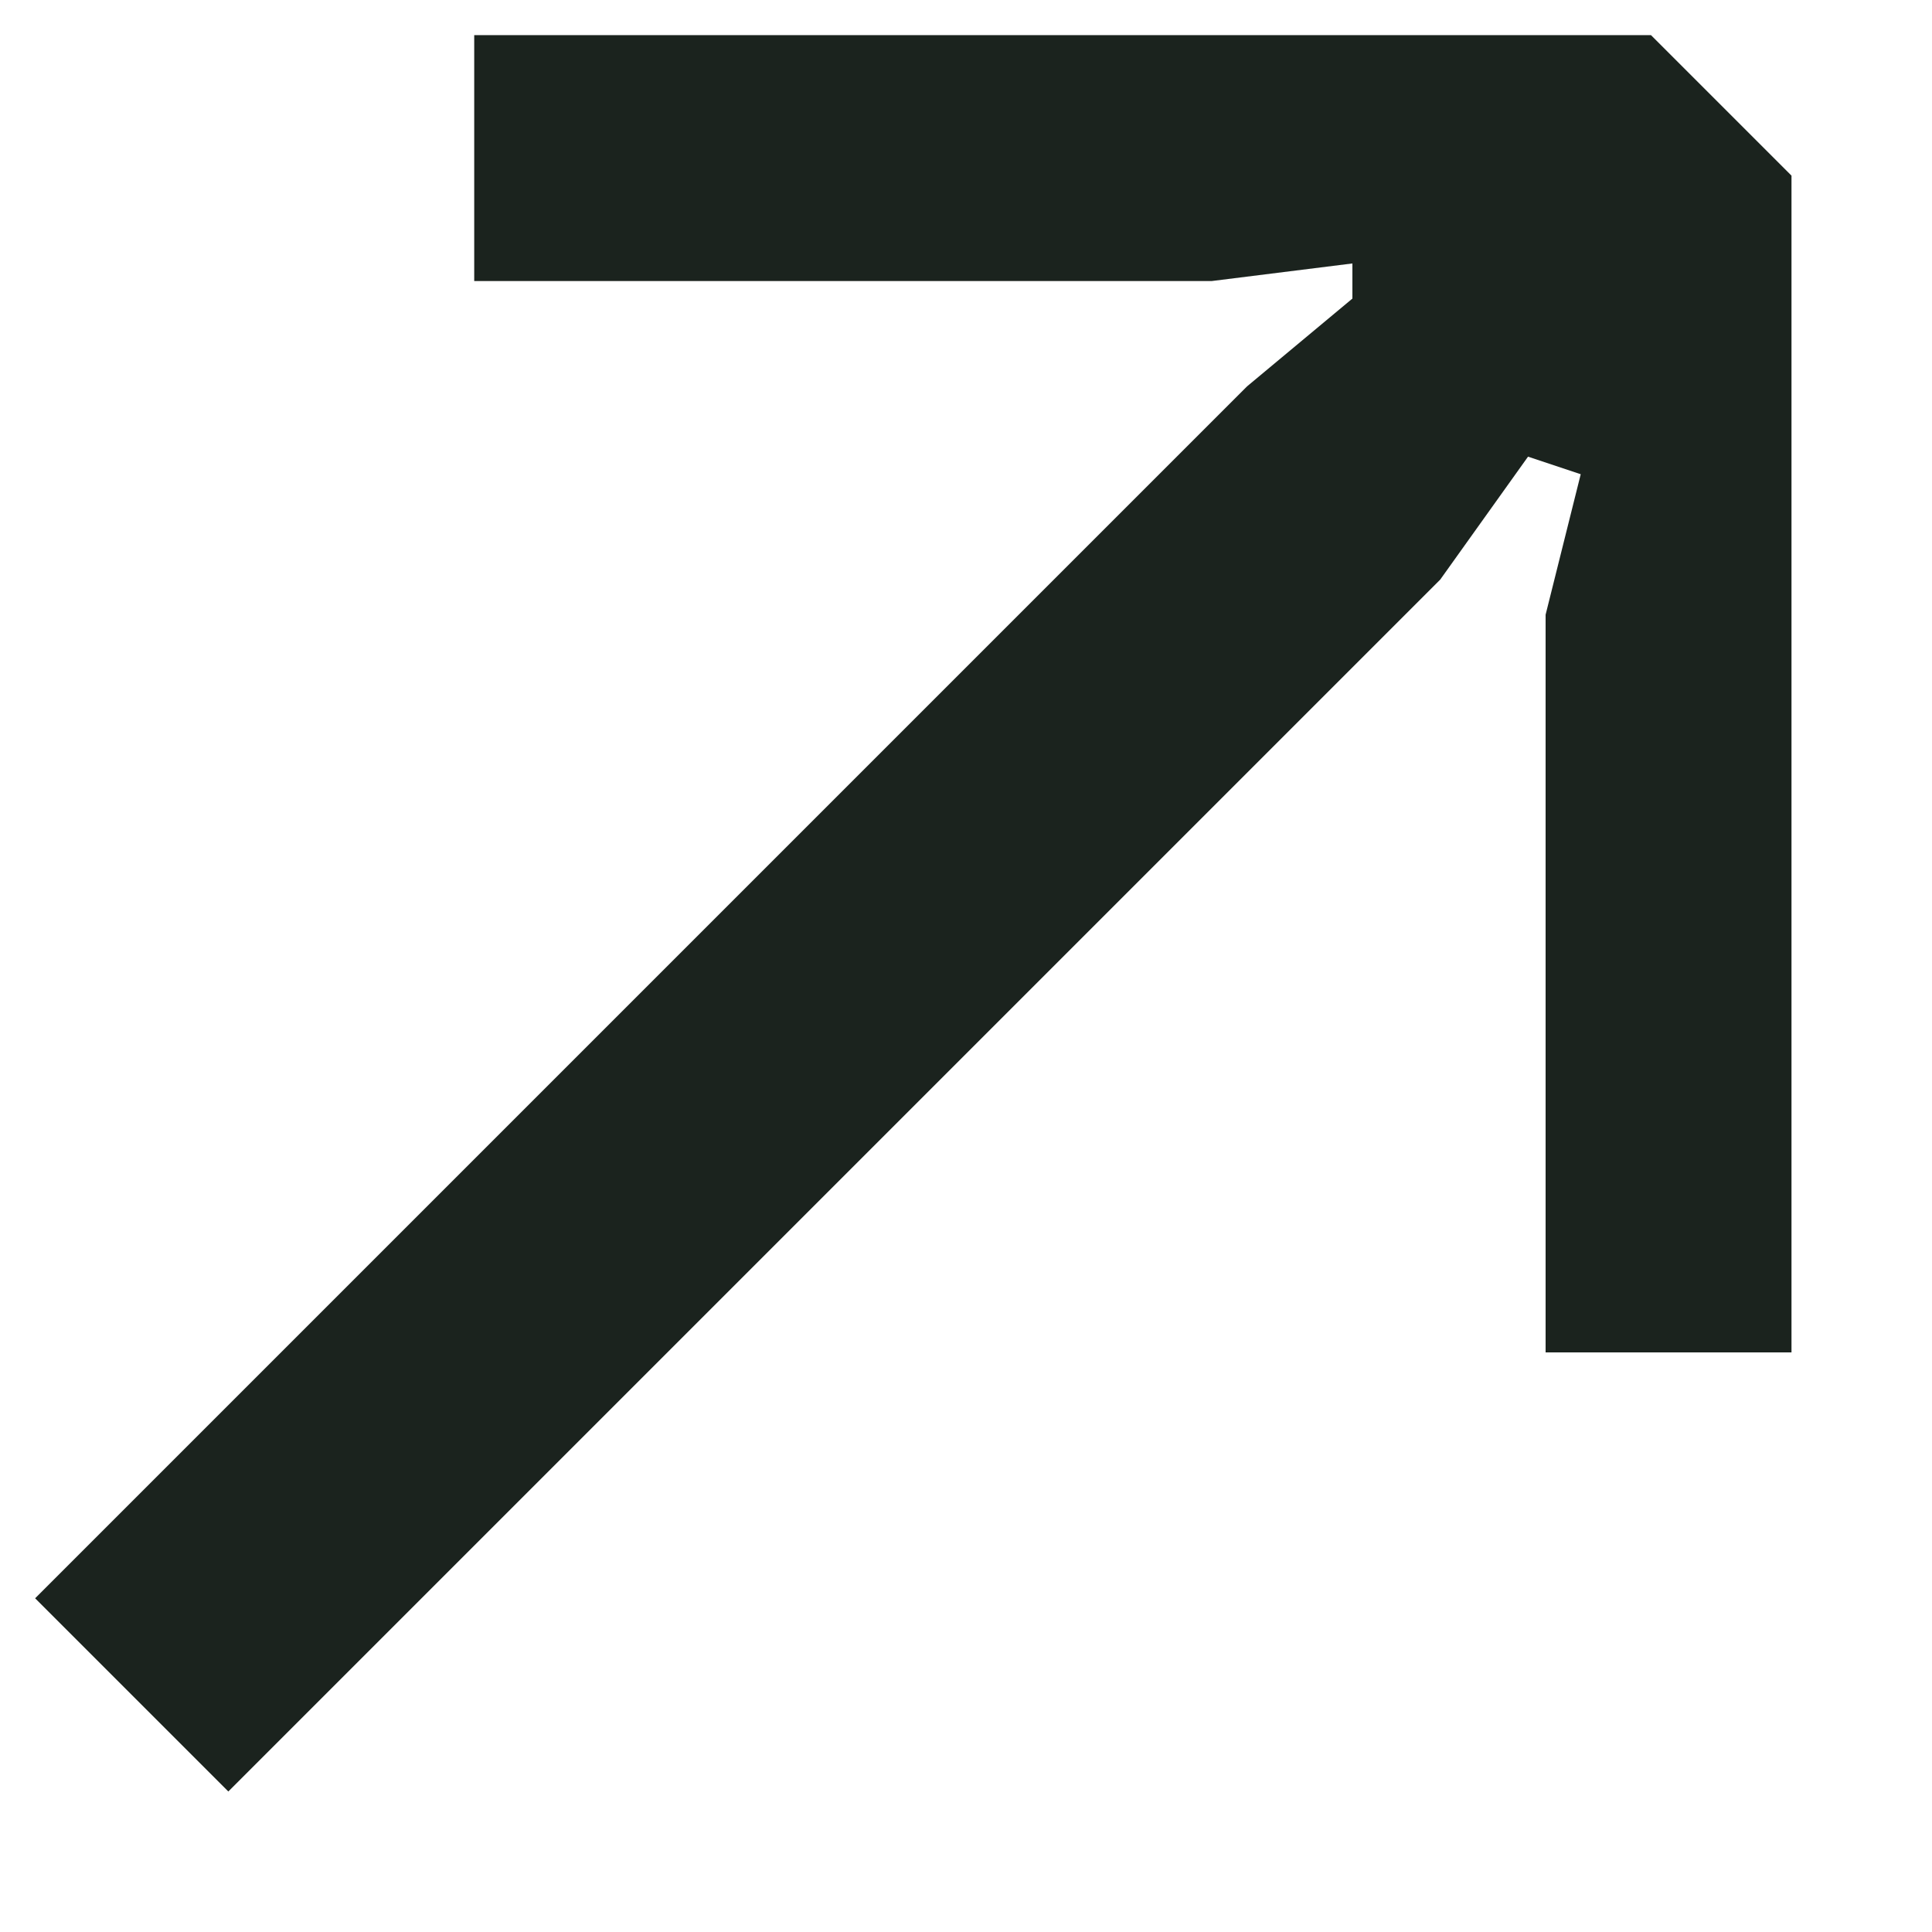
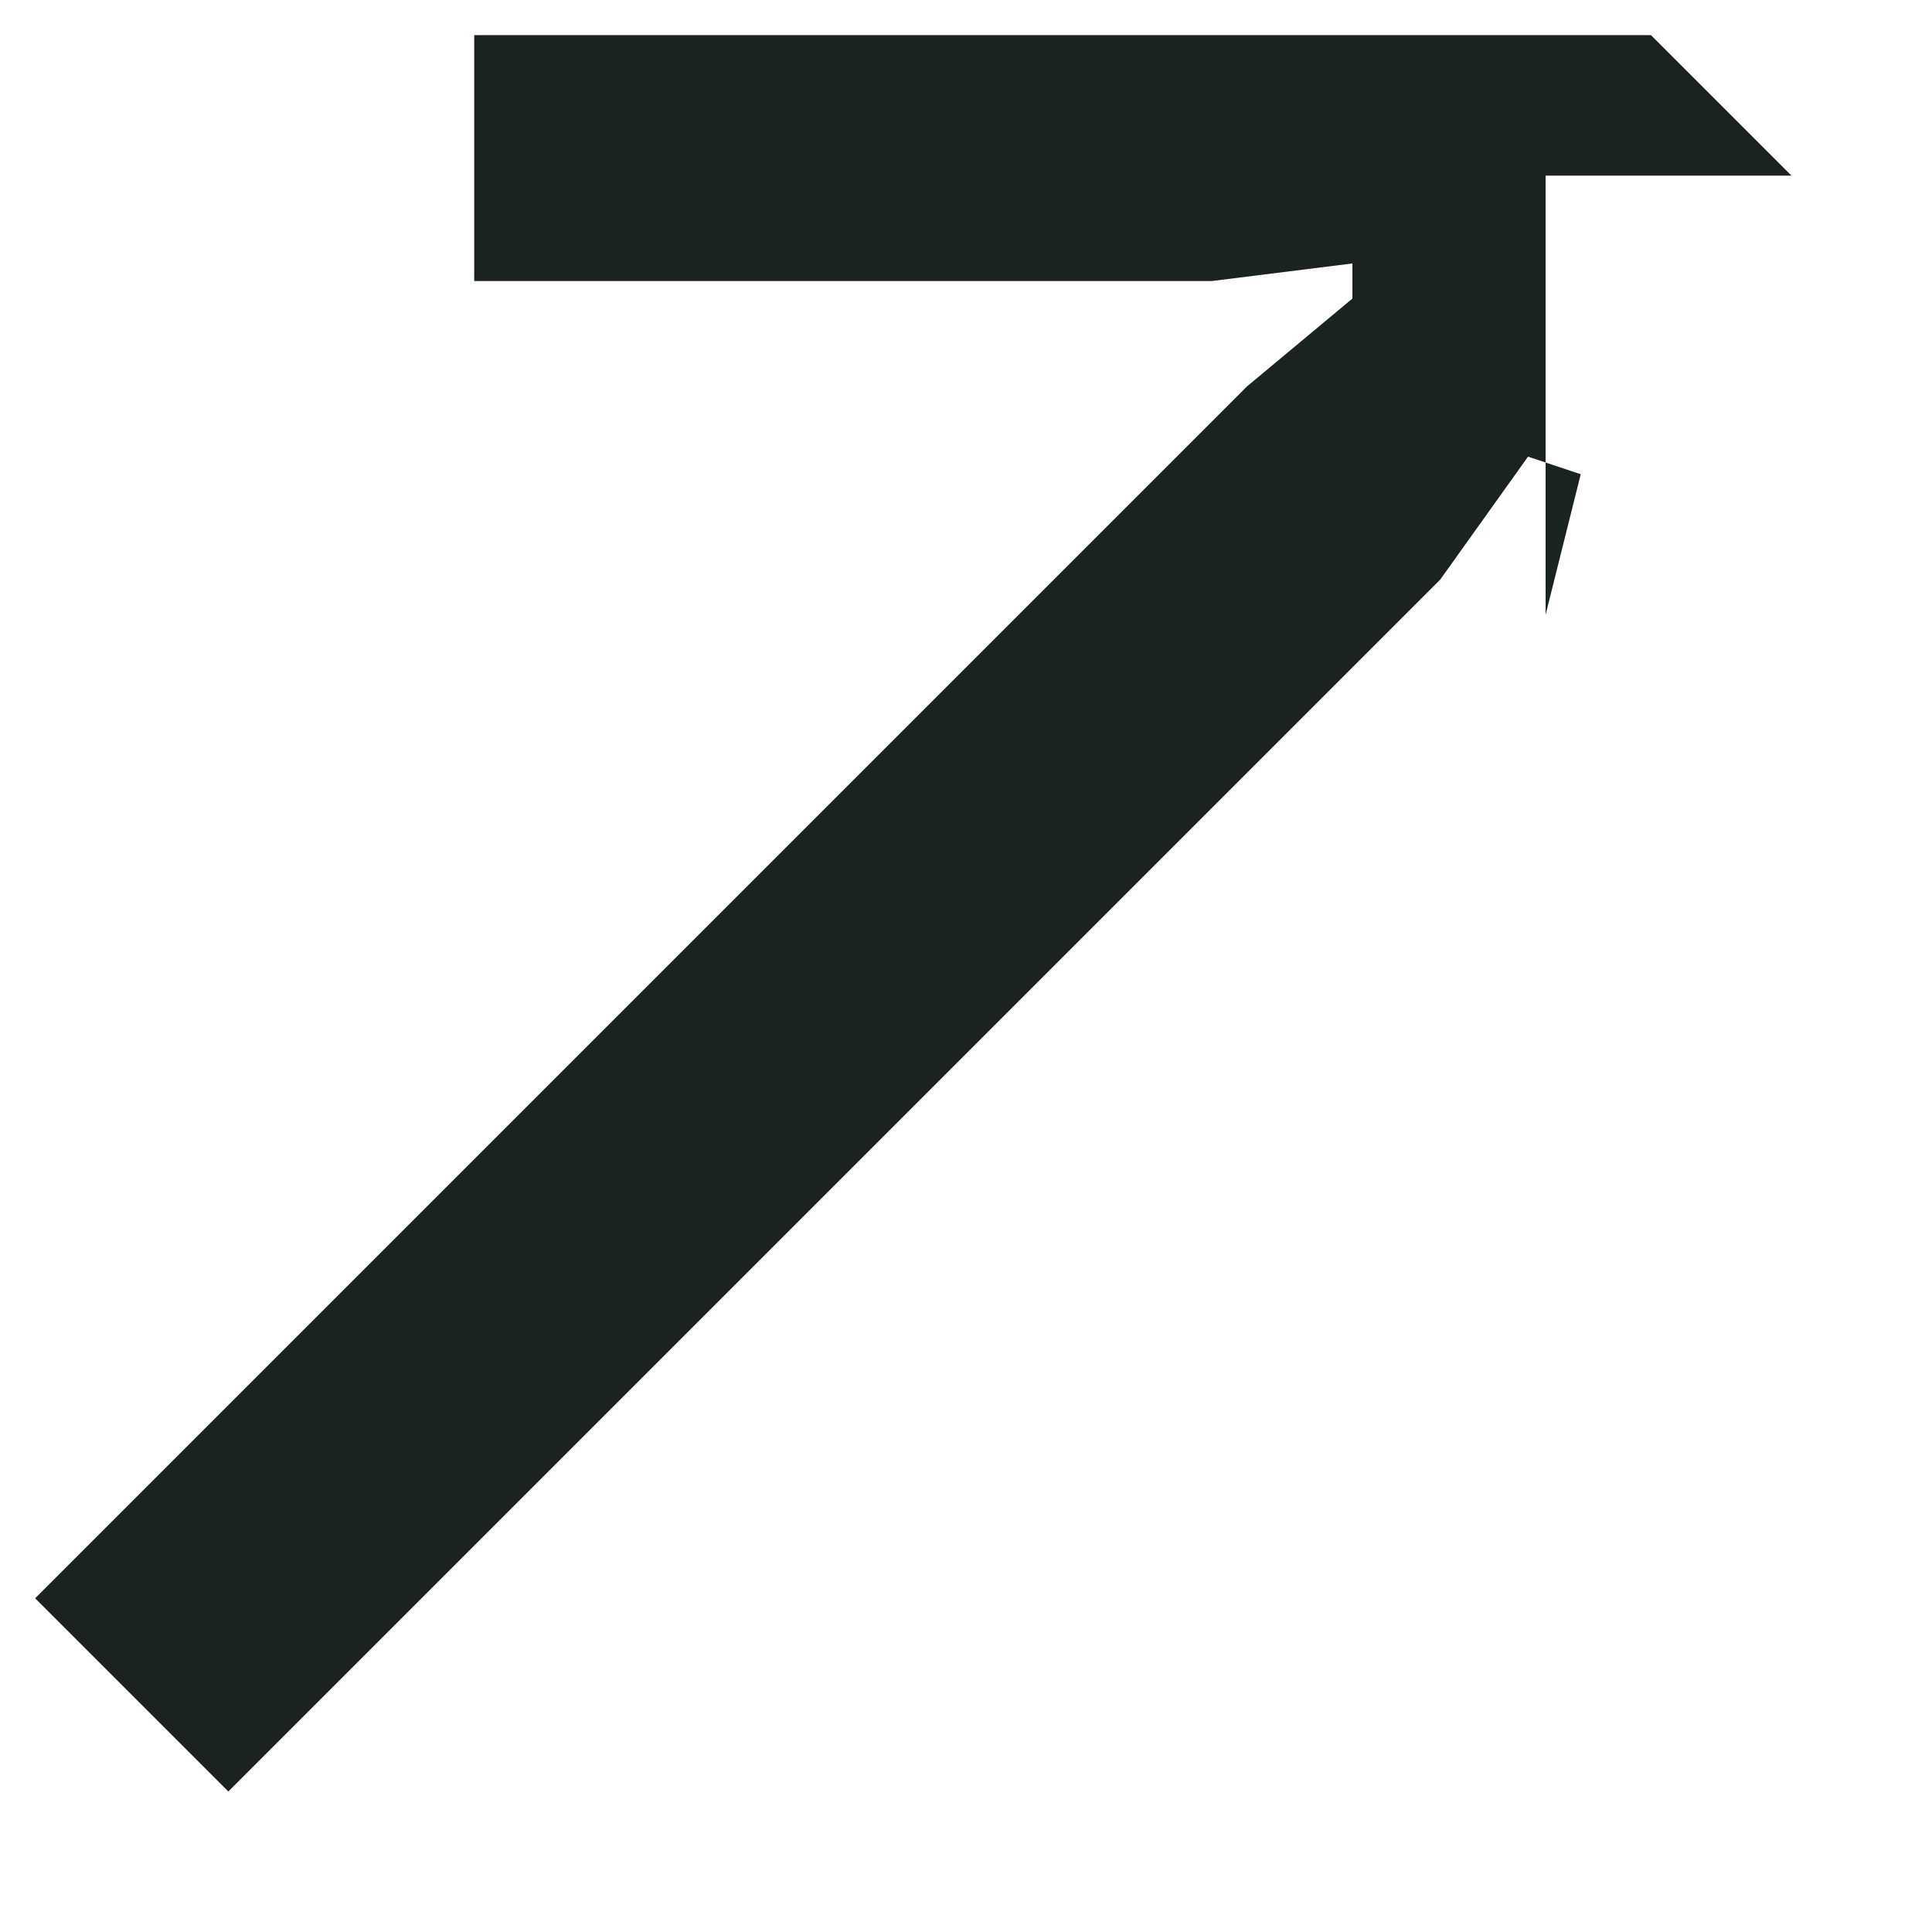
<svg xmlns="http://www.w3.org/2000/svg" version="1.1" id="Layer_1" x="0px" y="0px" viewBox="0 0 11 11" style="enable-background:new 0 0 11 11;" xml:space="preserve">
  <style type="text/css">
	.st0{fill:#1B231E;}
</style>
-   <path class="st0" d="M1.3,10.2L0.2,9.1l6.9-6.9l0.6-0.5L7.7,1.5L6.9,1.6H2.7V0.2h6.7L10.2,1v6.7H8.8V3.5l0.2-0.8L8.7,2.6L8.2,3.3  L1.3,10.2z" />
+   <path class="st0" d="M1.3,10.2L0.2,9.1l6.9-6.9l0.6-0.5L7.7,1.5L6.9,1.6H2.7V0.2h6.7L10.2,1H8.8V3.5l0.2-0.8L8.7,2.6L8.2,3.3  L1.3,10.2z" />
</svg>